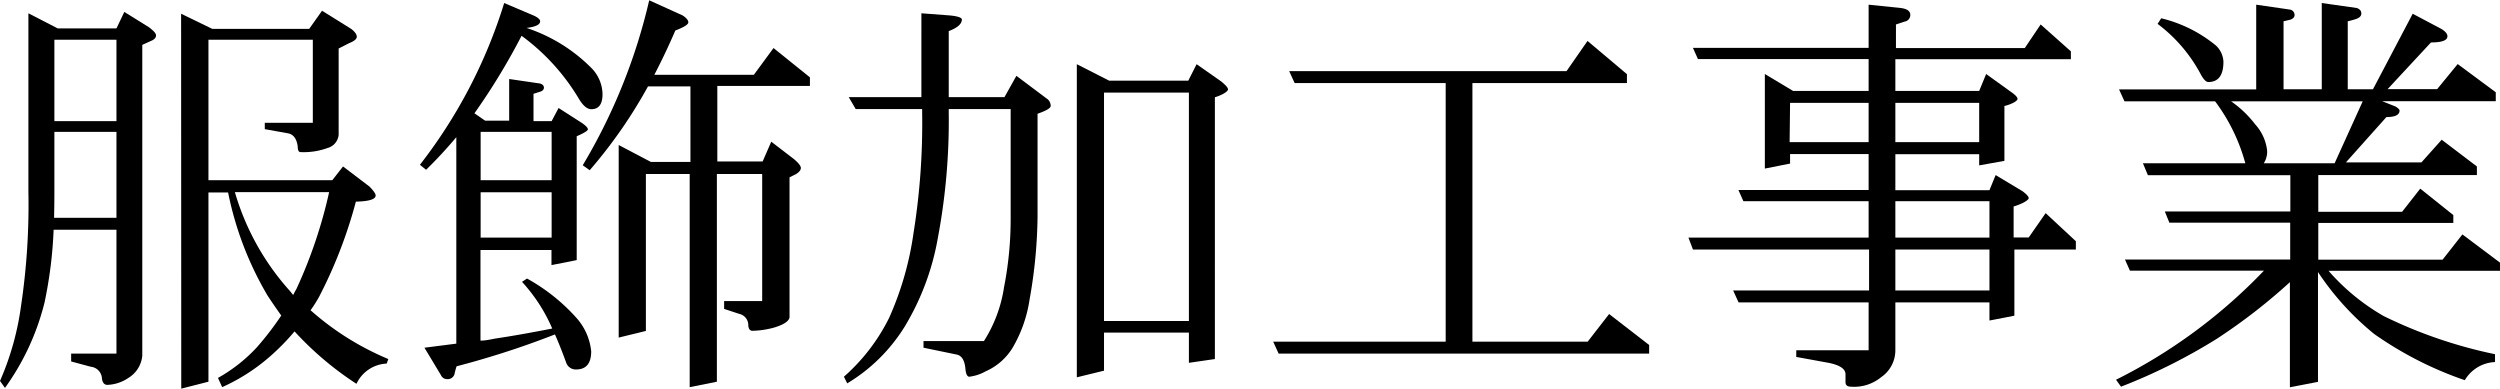
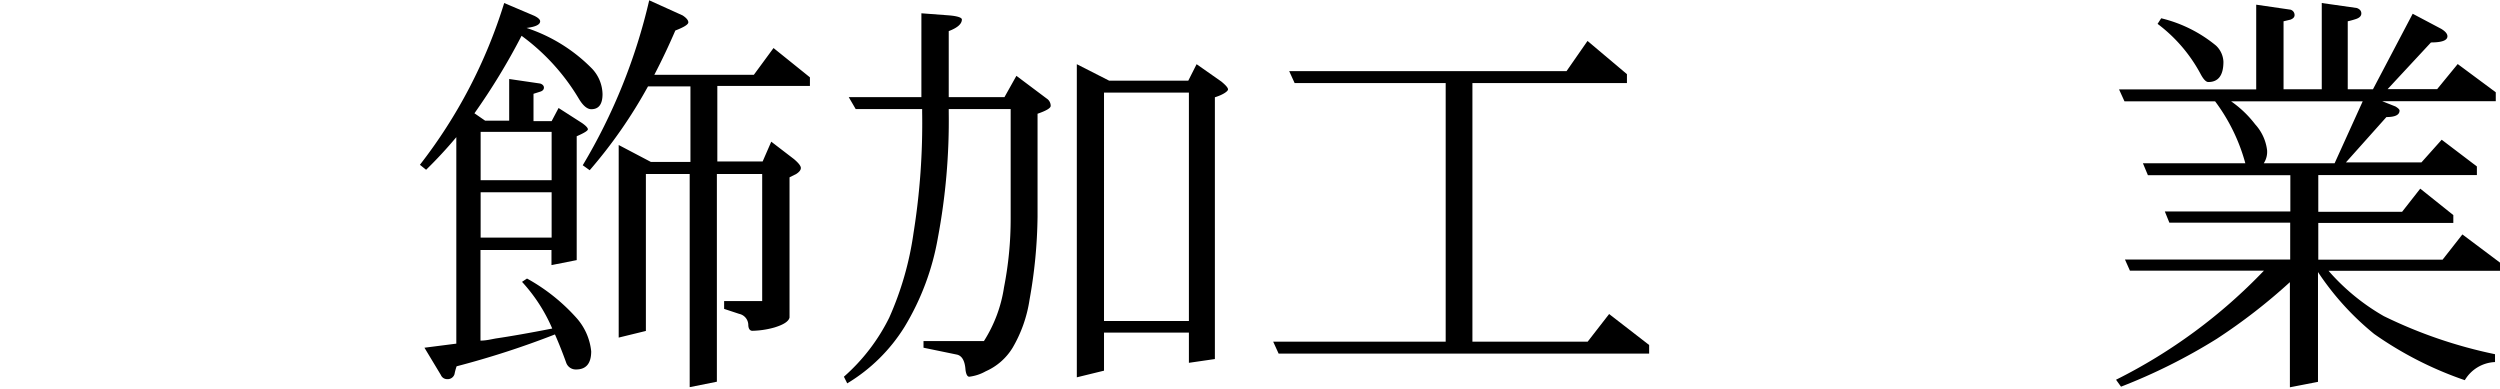
<svg xmlns="http://www.w3.org/2000/svg" width="165.51" height="25.73" viewBox="0 0 165.51 25.73">
  <title>products_h2_02</title>
  <g id="レイヤー_2" data-name="レイヤー 2">
    <g id="products_1280" data-name="products 1280">
      <g>
-         <path d="M3.17,1.86l1.94,1H9l.52-1.09,1.61,1q.49.36.49.55c0,.16-.12.29-.36.38l-.55.25V24.53A1.93,1.93,0,0,1,9.79,26a2.64,2.64,0,0,1-1.39.46q-.3,0-.36-.41a.82.82,0,0,0-.74-.79L6,24.91v-.52H9v-8.2H4.84A28.55,28.55,0,0,1,4.24,21a16.45,16.45,0,0,1-2.62,5.66l-.33-.46a18.54,18.54,0,0,0,1.39-4.95,45.33,45.33,0,0,0,.49-7.6Zm1.7,13.54H9V9.71H4.89v4Q4.89,14.55,4.87,15.39ZM4.89,9H9V3.61H4.89Zm8.39-7.11,2.06,1h6.42l.85-1.2L24.55,2.9c.24.19.36.36.36.51s-.16.29-.49.42l-.71.36V9.9a1,1,0,0,1-.74.88,4.59,4.59,0,0,1-1.78.27c-.13,0-.19-.13-.19-.38q-.11-.79-.68-.87l-1.5-.27V9.11H22V3.61H15.09v9.3h8.2L24,12l1.75,1.33q.41.42.41.59,0,.38-1.31.41a30.84,30.84,0,0,1-2.43,6.29,8.63,8.63,0,0,1-.57.9A18.42,18.42,0,0,0,27,24.75l-.11.3a2.32,2.32,0,0,0-2,1.34,21.17,21.17,0,0,1-4.1-3.47,14.81,14.81,0,0,1-1.48,1.53A12.72,12.72,0,0,1,16,26.61L15.72,26A10.42,10.42,0,0,0,18.27,24a19.49,19.49,0,0,0,1.64-2.13q-.47-.66-.9-1.31a21.89,21.89,0,0,1-2.62-6.84H15.09V26.25l-1.8.46ZM16.84,13.7a16.76,16.76,0,0,0,3.64,6.54l.22.27q.11-.22.22-.41a31.62,31.62,0,0,0,2.16-6.4Z" transform="translate(-1.29 -0.98)" />
        <path d="M34.67,1.18l2,.85q.38.19.38.36,0,.33-.9.44a10.81,10.81,0,0,1,4.35,2.71,2.53,2.53,0,0,1,.68,1.67q0,1-.74,1-.41,0-.82-.68a14.06,14.06,0,0,0-3.8-4.18A43.25,43.25,0,0,1,32.7,8.48l.71.49H35V6.21l2.05.3c.16.05.25.15.25.27s-.08.22-.25.27l-.44.14V9h1.2l.46-.87,1.56,1q.38.27.38.41t-.74.46v8.2l-1.67.33v-1h-4.7v6c.35,0,.68-.08,1-.14q1.5-.22,3.75-.66a10.93,10.93,0,0,0-2-3.09l.33-.22A12.46,12.46,0,0,1,39.43,22a3.91,3.91,0,0,1,1,2.24q0,1.2-1,1.2a.67.67,0,0,1-.66-.46q-.36-1-.74-1.86a58.13,58.13,0,0,1-6.51,2.11,3.69,3.69,0,0,0-.14.52.47.47,0,0,1-.49.33.44.44,0,0,1-.41-.27L29.39,24l2.11-.27V10.06a28.92,28.92,0,0,1-2,2.16l-.41-.33A33.51,33.51,0,0,0,34.67,1.18ZM33.11,9.71v3.2h4.7V9.71Zm0,4v3h4.7v-3ZM44.27,1l2.21,1q.38.25.38.46T46,3q-.66,1.53-1.39,2.93h6.59L52.5,4.16,54.91,6.1v.57H48.78v5h3l.57-1.31,1.5,1.15q.46.39.46.59T54,12.5l-.44.22V22q-.08.38-1,.66a5.83,5.83,0,0,1-1.46.22c-.16,0-.26-.13-.27-.38a.76.76,0,0,0-.6-.74l-1-.33v-.52h2.52V12.5h-3V26.25l-1.8.36V12.5h-2.9V22.89l-1.8.44V10.58l2.13,1.12H47v-5H44.19a32.08,32.08,0,0,1-3.86,5.55l-.46-.33A37.93,37.93,0,0,0,44.27,1Z" transform="translate(-1.29 -0.98)" />
        <path d="M68.58,6l2,1.5a.58.58,0,0,1,.27.49q0,.22-.87.52v6.81a32.71,32.71,0,0,1-.53,5.5A8.87,8.87,0,0,1,68.33,24a3.94,3.94,0,0,1-1.78,1.56,2.91,2.91,0,0,1-1.09.36q-.19,0-.25-.46-.06-.87-.55-1L62.43,24v-.44h4A9.15,9.15,0,0,0,67.76,20a23.42,23.42,0,0,0,.44-4.54V8.2h-4.1v.19a41.89,41.89,0,0,1-.72,8.34,17,17,0,0,1-2.2,5.88,11.33,11.33,0,0,1-3.8,3.75l-.22-.44a12.67,12.67,0,0,0,3-3.91,20.88,20.88,0,0,0,1.61-5.61,45.93,45.93,0,0,0,.57-8V8.2H57.94l-.46-.79h4.81V1.86L64.15,2c.55.05.82.15.82.27q0,.44-.87.77V7.41h3.69Zm4-.77,2.14,1.09h5.24l.55-1.09,1.64,1.15c.29.24.44.41.44.52s-.29.34-.87.52V24.75L80,25V23H74.38v2.52l-1.8.44Zm1.8,17H80V7.11H74.38Z" transform="translate(-1.29 -0.98)" />
        <path d="M106.39,3.69,109,5.89v.59H98.77V23.6h7.63l1.42-1.83,2.65,2.05v.57H85.94l-.36-.79H97V6.48h-10l-.36-.79H105Z" transform="translate(-1.29 -0.98)" />
-         <path d="M136.39,2.6l2,1.78v.52H126.77V7h5.55l.46-1.12,1.64,1.18c.29.2.44.36.44.47s-.29.32-.87.47v3.63l-1.67.3v-.74h-5.55v2.38H133l.41-1,1.78,1.07c.27.2.41.36.41.46s-.33.35-1,.55v2.05h1l1.12-1.61,2,1.86v.55h-4.07v4.38L133,22.2V21h-6.23v3.17a2.15,2.15,0,0,1-.94,1.78,2.81,2.81,0,0,1-2,.63q-.36,0-.36-.3v-.52q0-.55-1.18-.77l-2.08-.38v-.44H125V21h-8.61l-.36-.79h9V17.5H113.37l-.3-.79H125V14.3h-8.29l-.33-.74H125V11.18h-5.2v.63l-1.67.33V5.88L120,7H125V4.89H113.7l-.33-.74H125V1.29l2.13.22q.63.08.63.46a.44.44,0,0,1-.38.44l-.57.19V4.16h8.53Zm-16.62,7.79H125V7.79h-5.2Zm7-2.6v2.6h5.55V7.79Zm0,6.51v2.41H133V14.3Zm0,3.2v2.71H133V17.5Z" transform="translate(-1.29 -0.98)" />
        <path d="M150.66,1.29l2.27.33a.37.37,0,0,1,.27.36c0,.13-.09.23-.27.3l-.46.11V6.89H155V1.18l2.32.33q.3.11.3.36c0,.16-.11.28-.33.36a5.72,5.72,0,0,1-.57.16V6.89h1.67l2.63-5,1.89,1q.41.25.41.49,0,.41-1.09.41l-2.87,3.09h3.28L164,5.22l2.52,1.87v.59h-7.52l.88.35c.18.11.27.2.27.27q0,.43-.87.43l-2.68,3h5l1.34-1.5L165.27,12v.57h-10.5V15h5.55l1.2-1.53,2.19,1.75v.52h-8.94v2.43H163l1.31-1.67,2.52,1.89v.52H155.45a14.18,14.18,0,0,0,3.66,3,31,31,0,0,0,7.36,2.52v.52a2.44,2.44,0,0,0-2,1.2,23.83,23.83,0,0,1-6-3.06,18.26,18.26,0,0,1-3.72-4.1v7.27l-1.86.36V19.66a37.74,37.74,0,0,1-4.84,3.75,37.78,37.78,0,0,1-6.34,3.17l-.33-.46a35.41,35.41,0,0,0,9.79-7.22H142.3l-.33-.74h10.94V15.72h-8l-.3-.74h8.31V12.58h-9.43l-.33-.79h6.78a12.15,12.15,0,0,0-2-4.1h-6l-.36-.79h9.08Zm-6.29.9A9,9,0,0,1,148,4a1.56,1.56,0,0,1,.49,1.07q0,1.34-1,1.34-.22,0-.49-.49a10.08,10.08,0,0,0-2.87-3.36Zm6.78,9.6h4.7l1.86-4.1H149a7.09,7.09,0,0,1,1.59,1.52,3.1,3.1,0,0,1,.79,1.71A1.39,1.39,0,0,1,151.16,11.79Z" transform="translate(-1.29 -0.98)" />
      </g>
    </g>
  </g>
</svg>